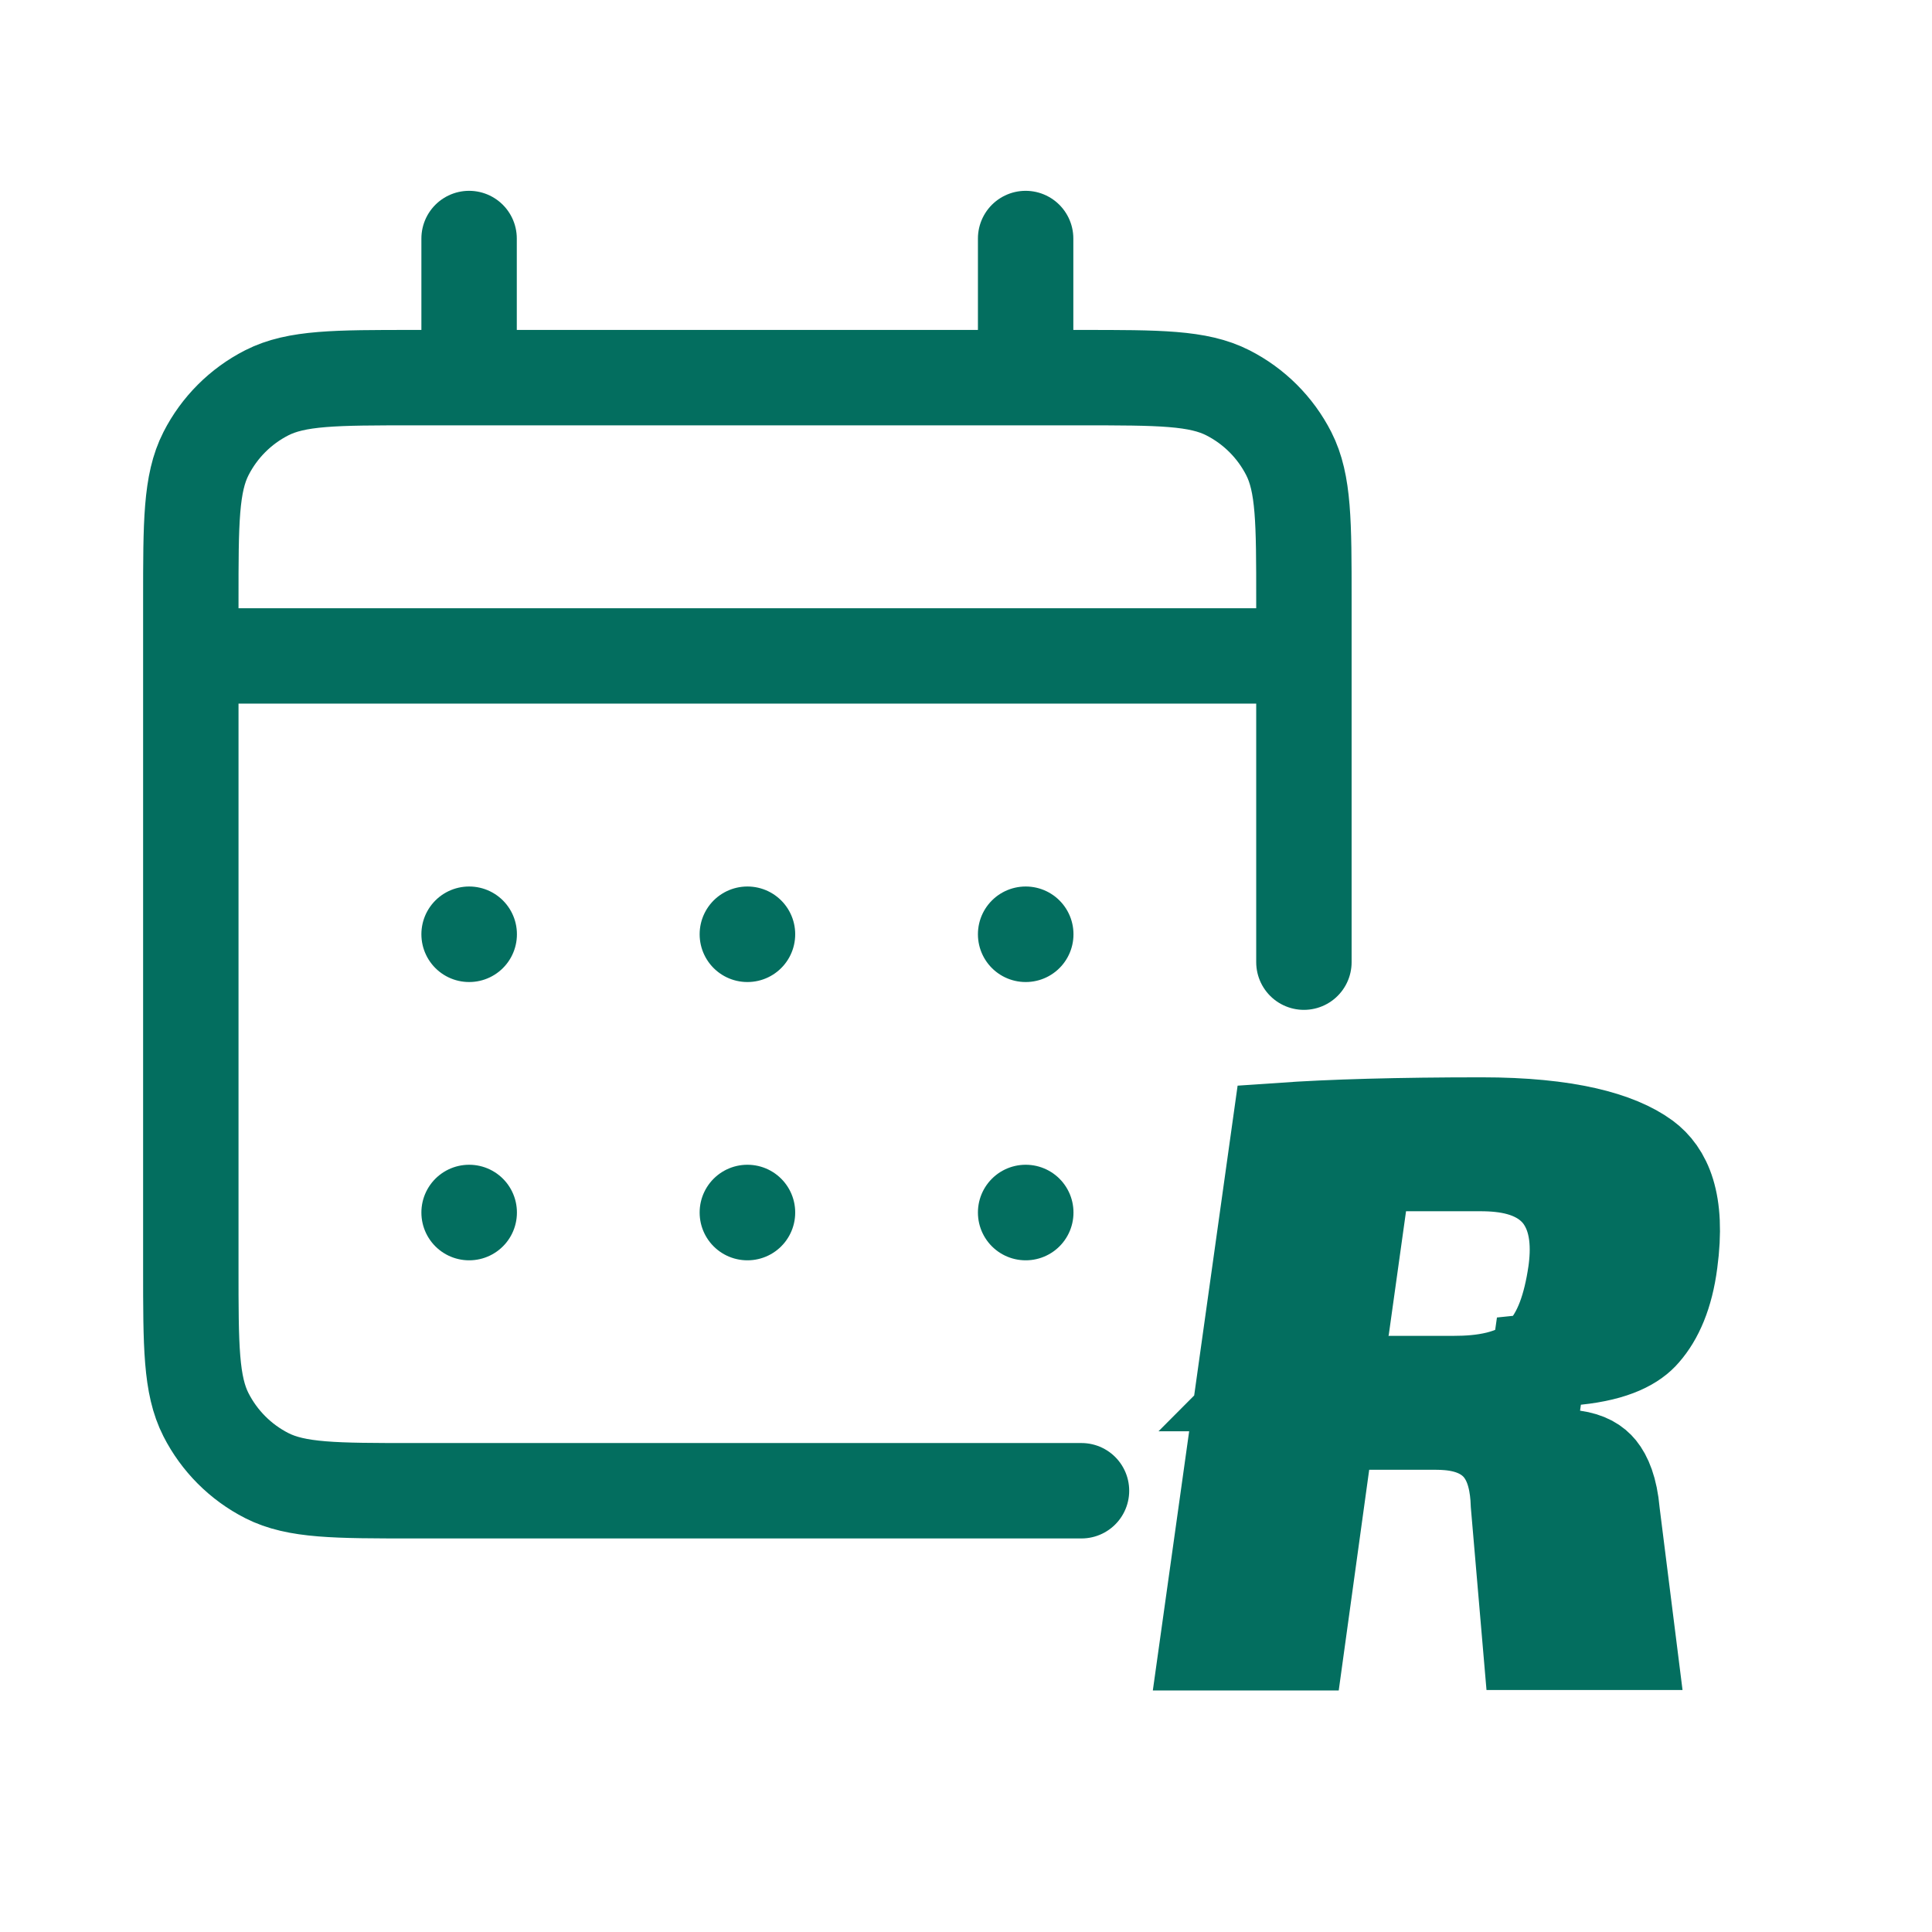
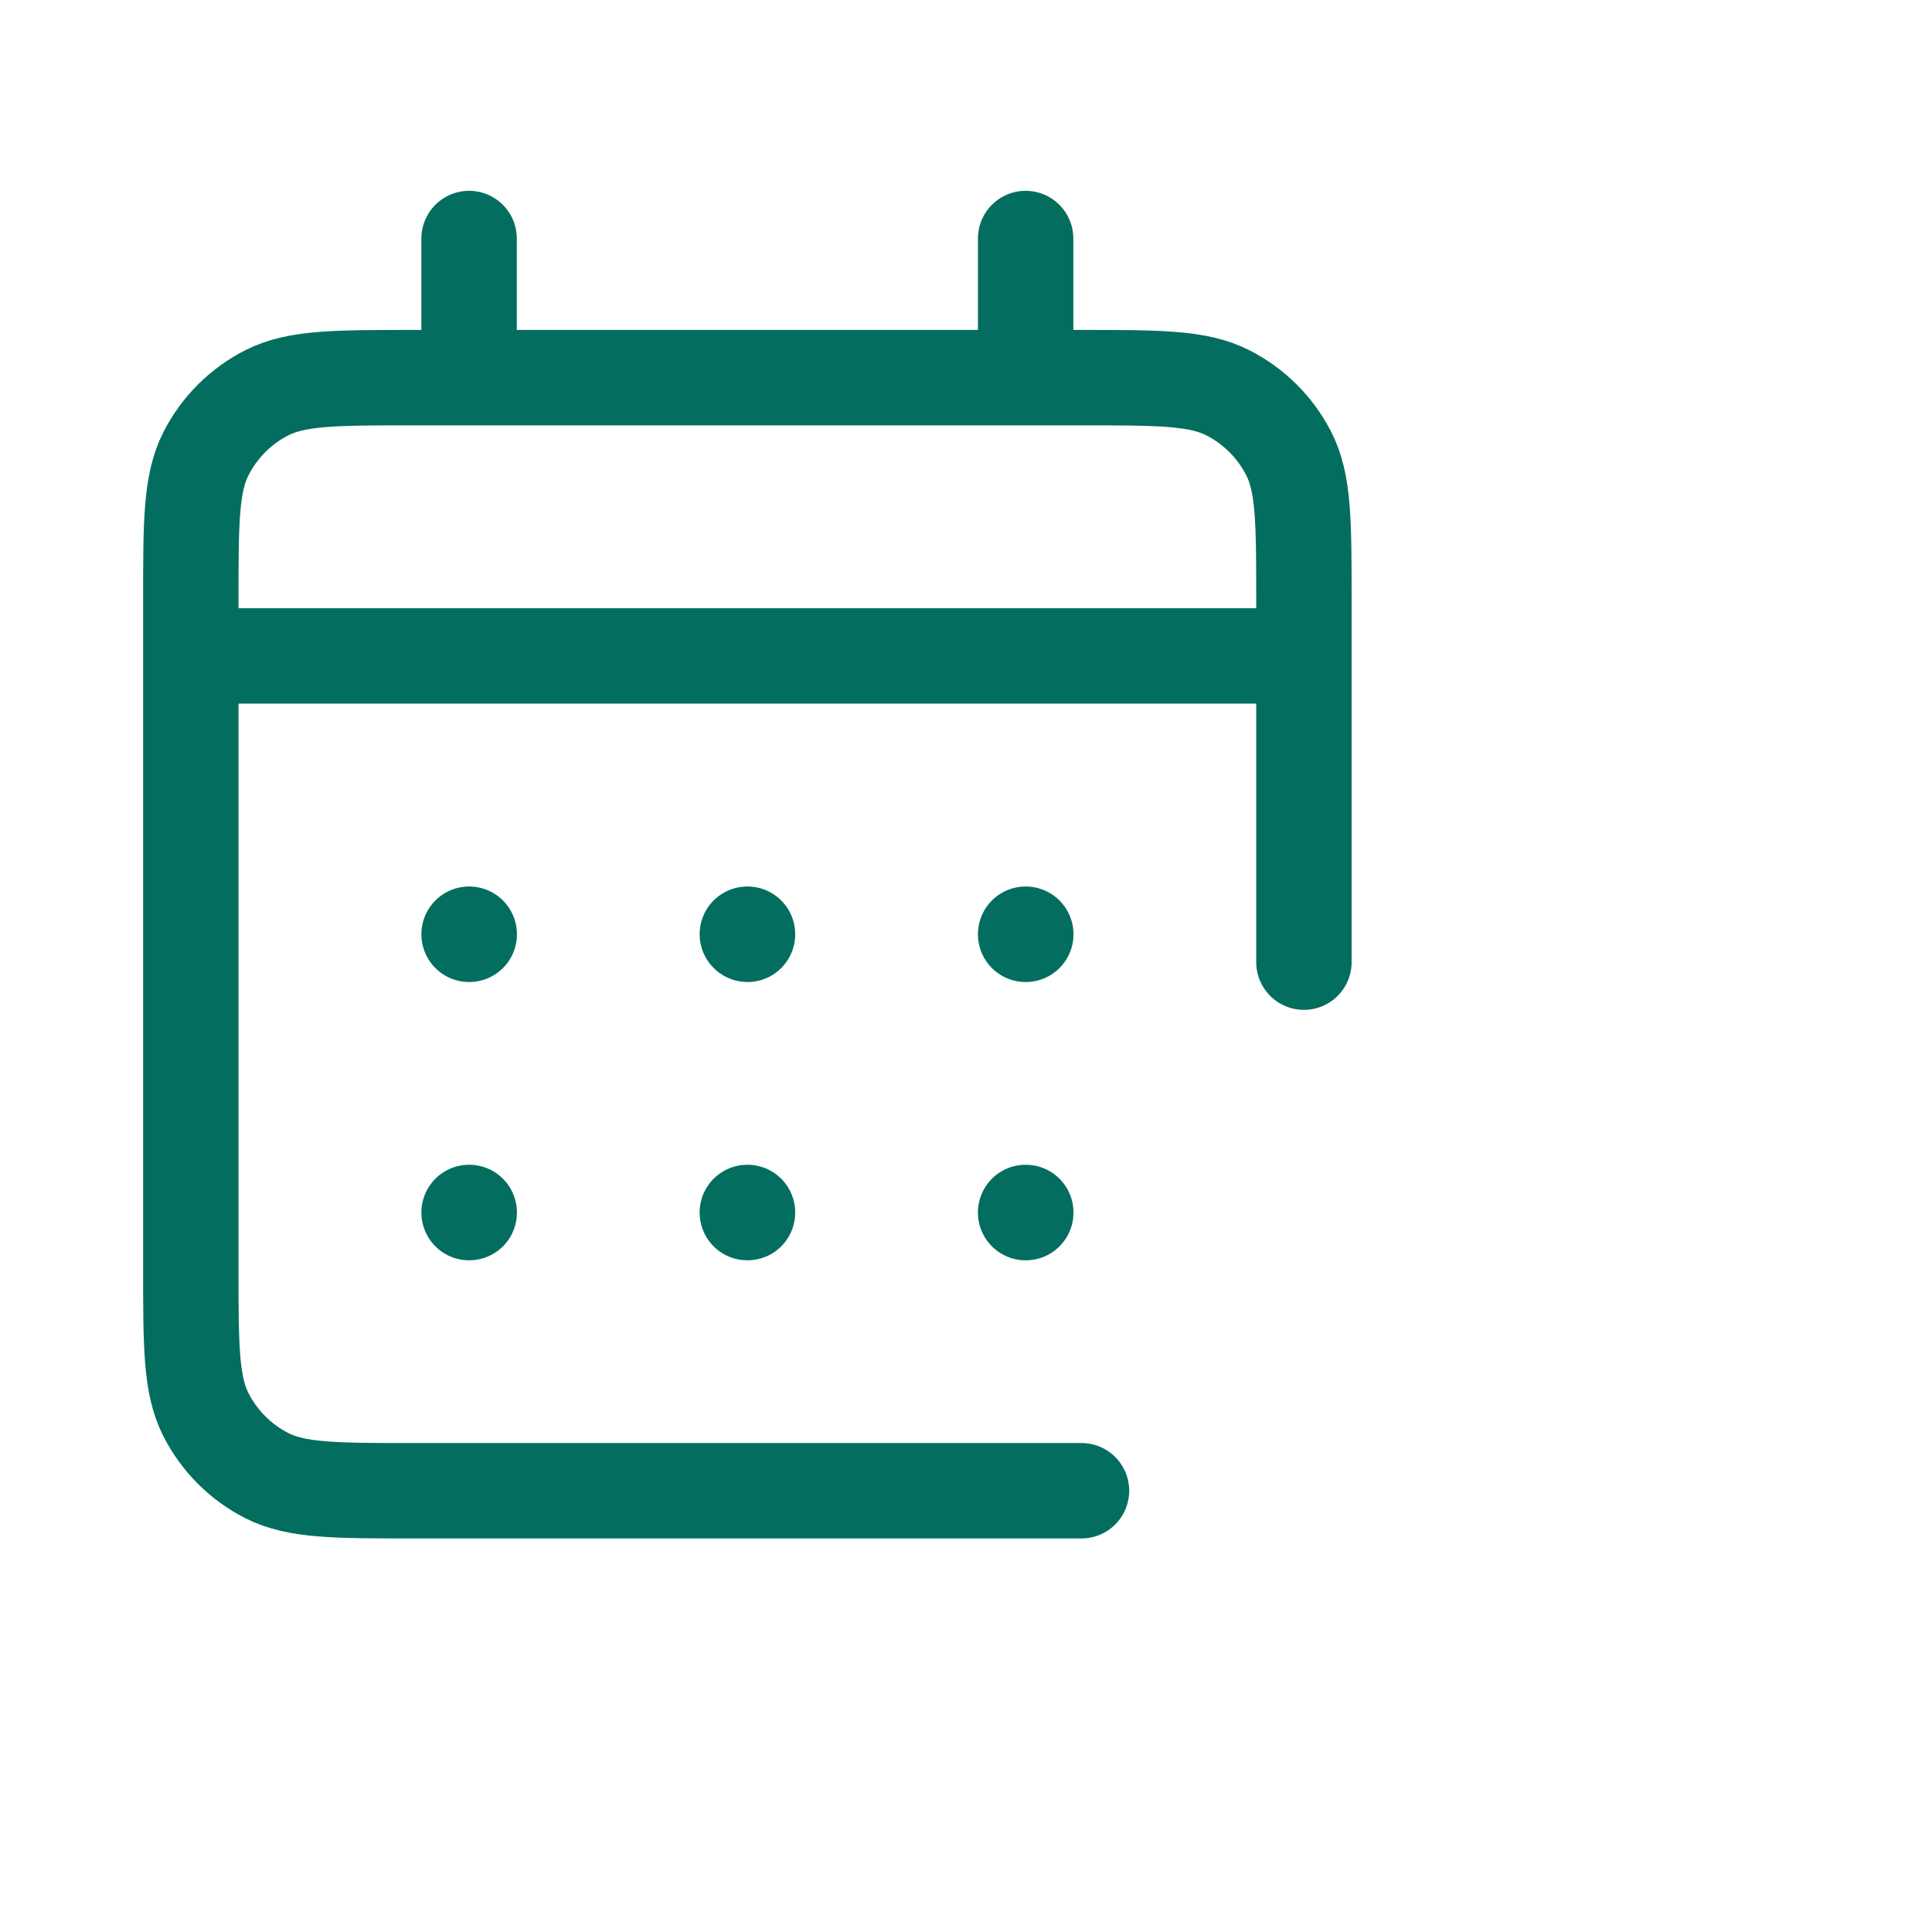
<svg xmlns="http://www.w3.org/2000/svg" width="81" height="81" viewBox="0 0 81 81" fill="none">
-   <path d="M19.667 15.833H17.334C14.067 15.833 12.432 15.833 11.184 16.469C10.087 17.028 9.195 17.92 8.636 19.018C8 20.266 8 21.9 8 25.167V27.5M19.667 15.833H43M19.667 15.833V10M43 15.833H45.334C48.601 15.833 50.232 15.833 51.48 16.469C52.578 17.028 53.472 17.92 54.032 19.018C54.667 20.264 54.667 21.897 54.667 25.158V27.5M43 15.833V10M8 27.5V53.167C8 56.434 8 58.067 8.636 59.315C9.195 60.412 10.087 61.306 11.184 61.865C12.431 62.5 14.064 62.5 17.324 62.5H45.342M8 27.5H54.667M54.667 27.5V40.339M43 50.833H43.006L43.006 50.839L43 50.839V50.833ZM31.333 50.833H31.339L31.339 50.839L31.333 50.839V50.833ZM19.667 50.833H19.672L19.672 50.839L19.667 50.839V50.833ZM43.006 39.167V39.172L43 39.172V39.167H43.006ZM31.333 39.167H31.339L31.339 39.172L31.333 39.172V39.167ZM19.667 39.167H19.672L19.672 39.172L19.667 39.172V39.167Z" stroke="#036E5F" stroke-width="4" stroke-linecap="round" stroke-linejoin="round" />
-   <path d="M56.333 55.05L53.388 58.006H58.203H60.955C62.102 58.006 63.537 57.849 64.543 56.927C65.063 56.45 65.383 55.844 65.592 55.293C65.807 54.725 65.955 54.08 66.057 53.394L66.057 53.394L66.059 53.382C66.198 52.402 66.223 51.066 65.421 50.045L65.401 50.021L65.381 49.996C64.896 49.418 64.267 49.128 63.732 48.979C63.197 48.829 62.626 48.782 62.073 48.782H58.949H57.209L56.968 50.505L56.333 55.05ZM70.014 52.905L70.014 52.905L70.013 52.914C69.836 54.273 69.419 55.19 68.889 55.799L68.883 55.806L68.877 55.813C68.486 56.271 67.699 56.736 66.075 56.904L64.52 57.065L64.3 58.612L64.265 58.861L63.983 60.842L65.963 61.123C66.547 61.206 66.844 61.411 67.037 61.647C67.26 61.921 67.505 62.44 67.59 63.401L67.593 63.438L67.598 63.475L68.274 68.855H64.158L63.662 63.074C63.648 62.659 63.601 62.236 63.496 61.841C63.4 61.475 63.19 60.881 62.676 60.411C62.239 60.013 61.74 59.832 61.359 59.742C60.968 59.649 60.566 59.621 60.191 59.621H57.404H55.662L55.423 61.347L54.384 68.873H50.633L53.643 47.399C55.834 47.246 58.653 47.167 62.126 47.167C65.687 47.167 67.816 47.768 68.944 48.594C69.75 49.194 70.355 50.368 70.014 52.905Z" fill="#036E5F" stroke="#036E5F" stroke-width="4" />
+   <path d="M19.667 15.833H17.334C14.067 15.833 12.432 15.833 11.184 16.469C10.087 17.028 9.195 17.92 8.636 19.018C8 20.266 8 21.9 8 25.167V27.5M19.667 15.833H43M19.667 15.833V10M43 15.833H45.334C48.601 15.833 50.232 15.833 51.48 16.469C52.578 17.028 53.472 17.92 54.032 19.018C54.667 20.264 54.667 21.897 54.667 25.158V27.5M43 15.833V10M8 27.5V53.167C8 56.434 8 58.067 8.636 59.315C9.195 60.412 10.087 61.306 11.184 61.865C12.431 62.5 14.064 62.5 17.324 62.5H45.342M8 27.5H54.667M54.667 27.5V40.339M43 50.833H43.006L43.006 50.839L43 50.839V50.833ZM31.333 50.833H31.339L31.339 50.839L31.333 50.839V50.833ZM19.667 50.833H19.672L19.672 50.839L19.667 50.839V50.833ZM43.006 39.167V39.172L43 39.172V39.167H43.006ZM31.333 39.167H31.339L31.339 39.172V39.167ZM19.667 39.167H19.672L19.672 39.172L19.667 39.172V39.167Z" stroke="#036E5F" stroke-width="4" stroke-linecap="round" stroke-linejoin="round" />
</svg>